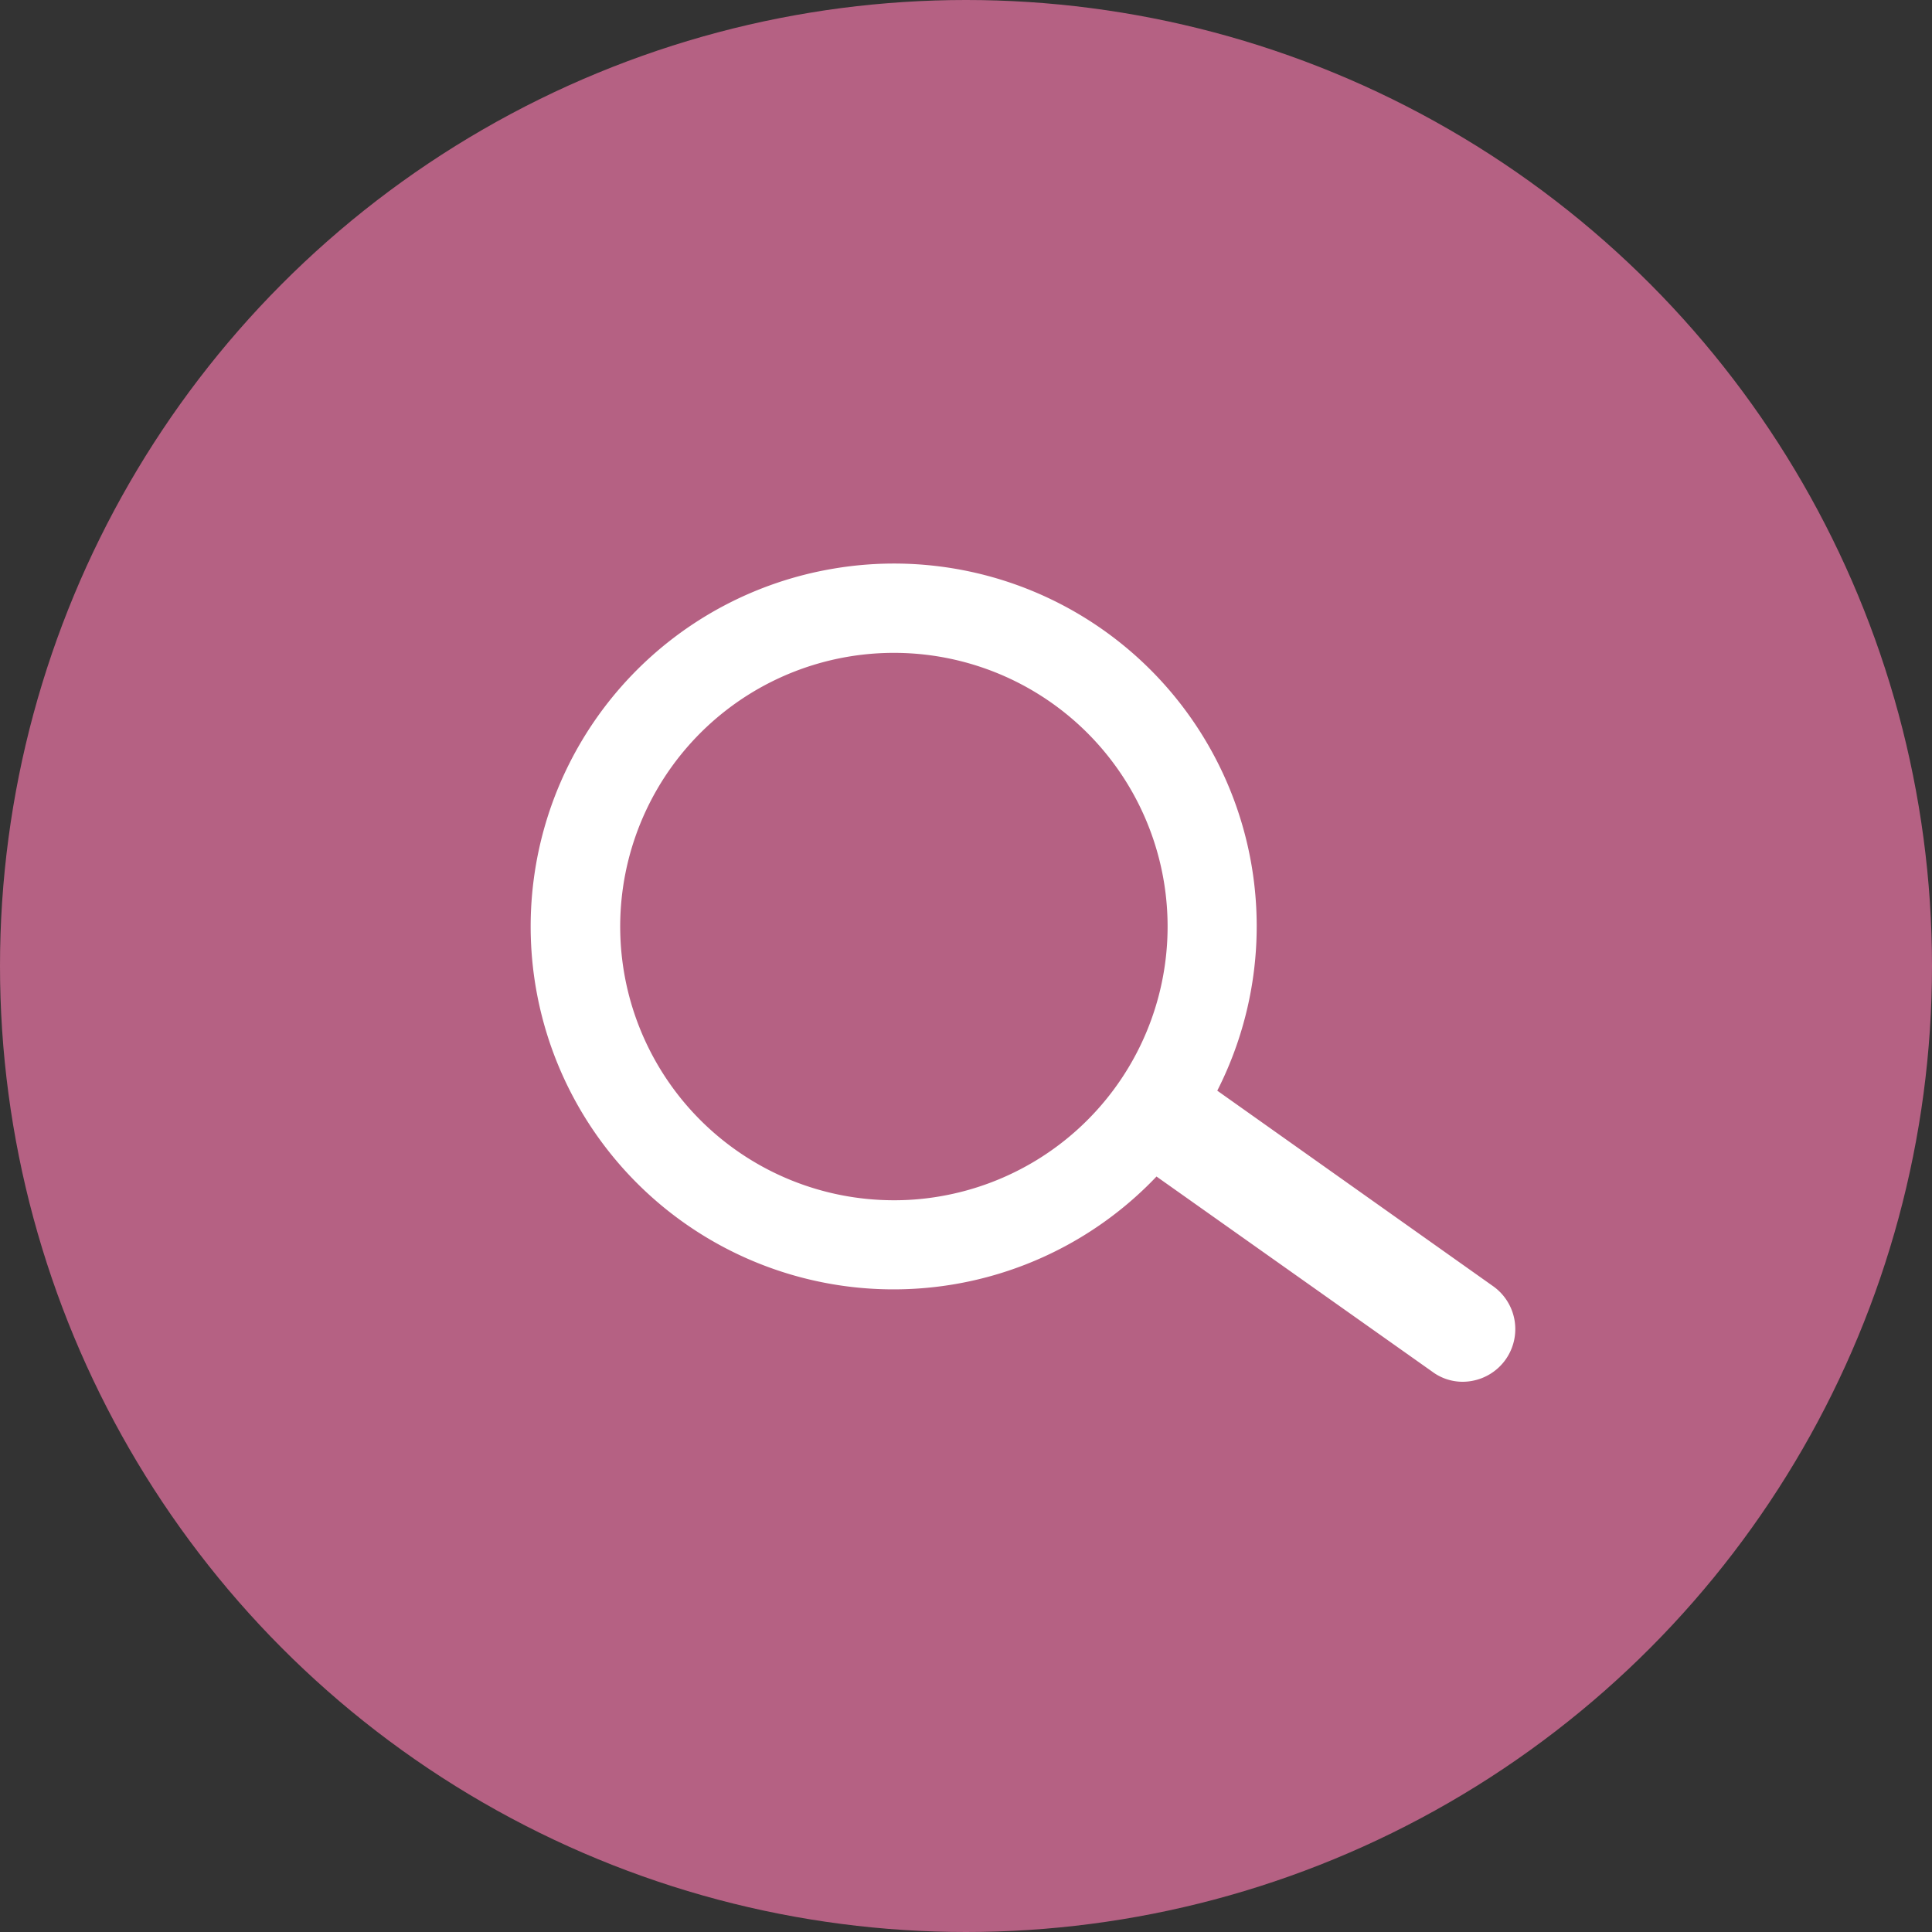
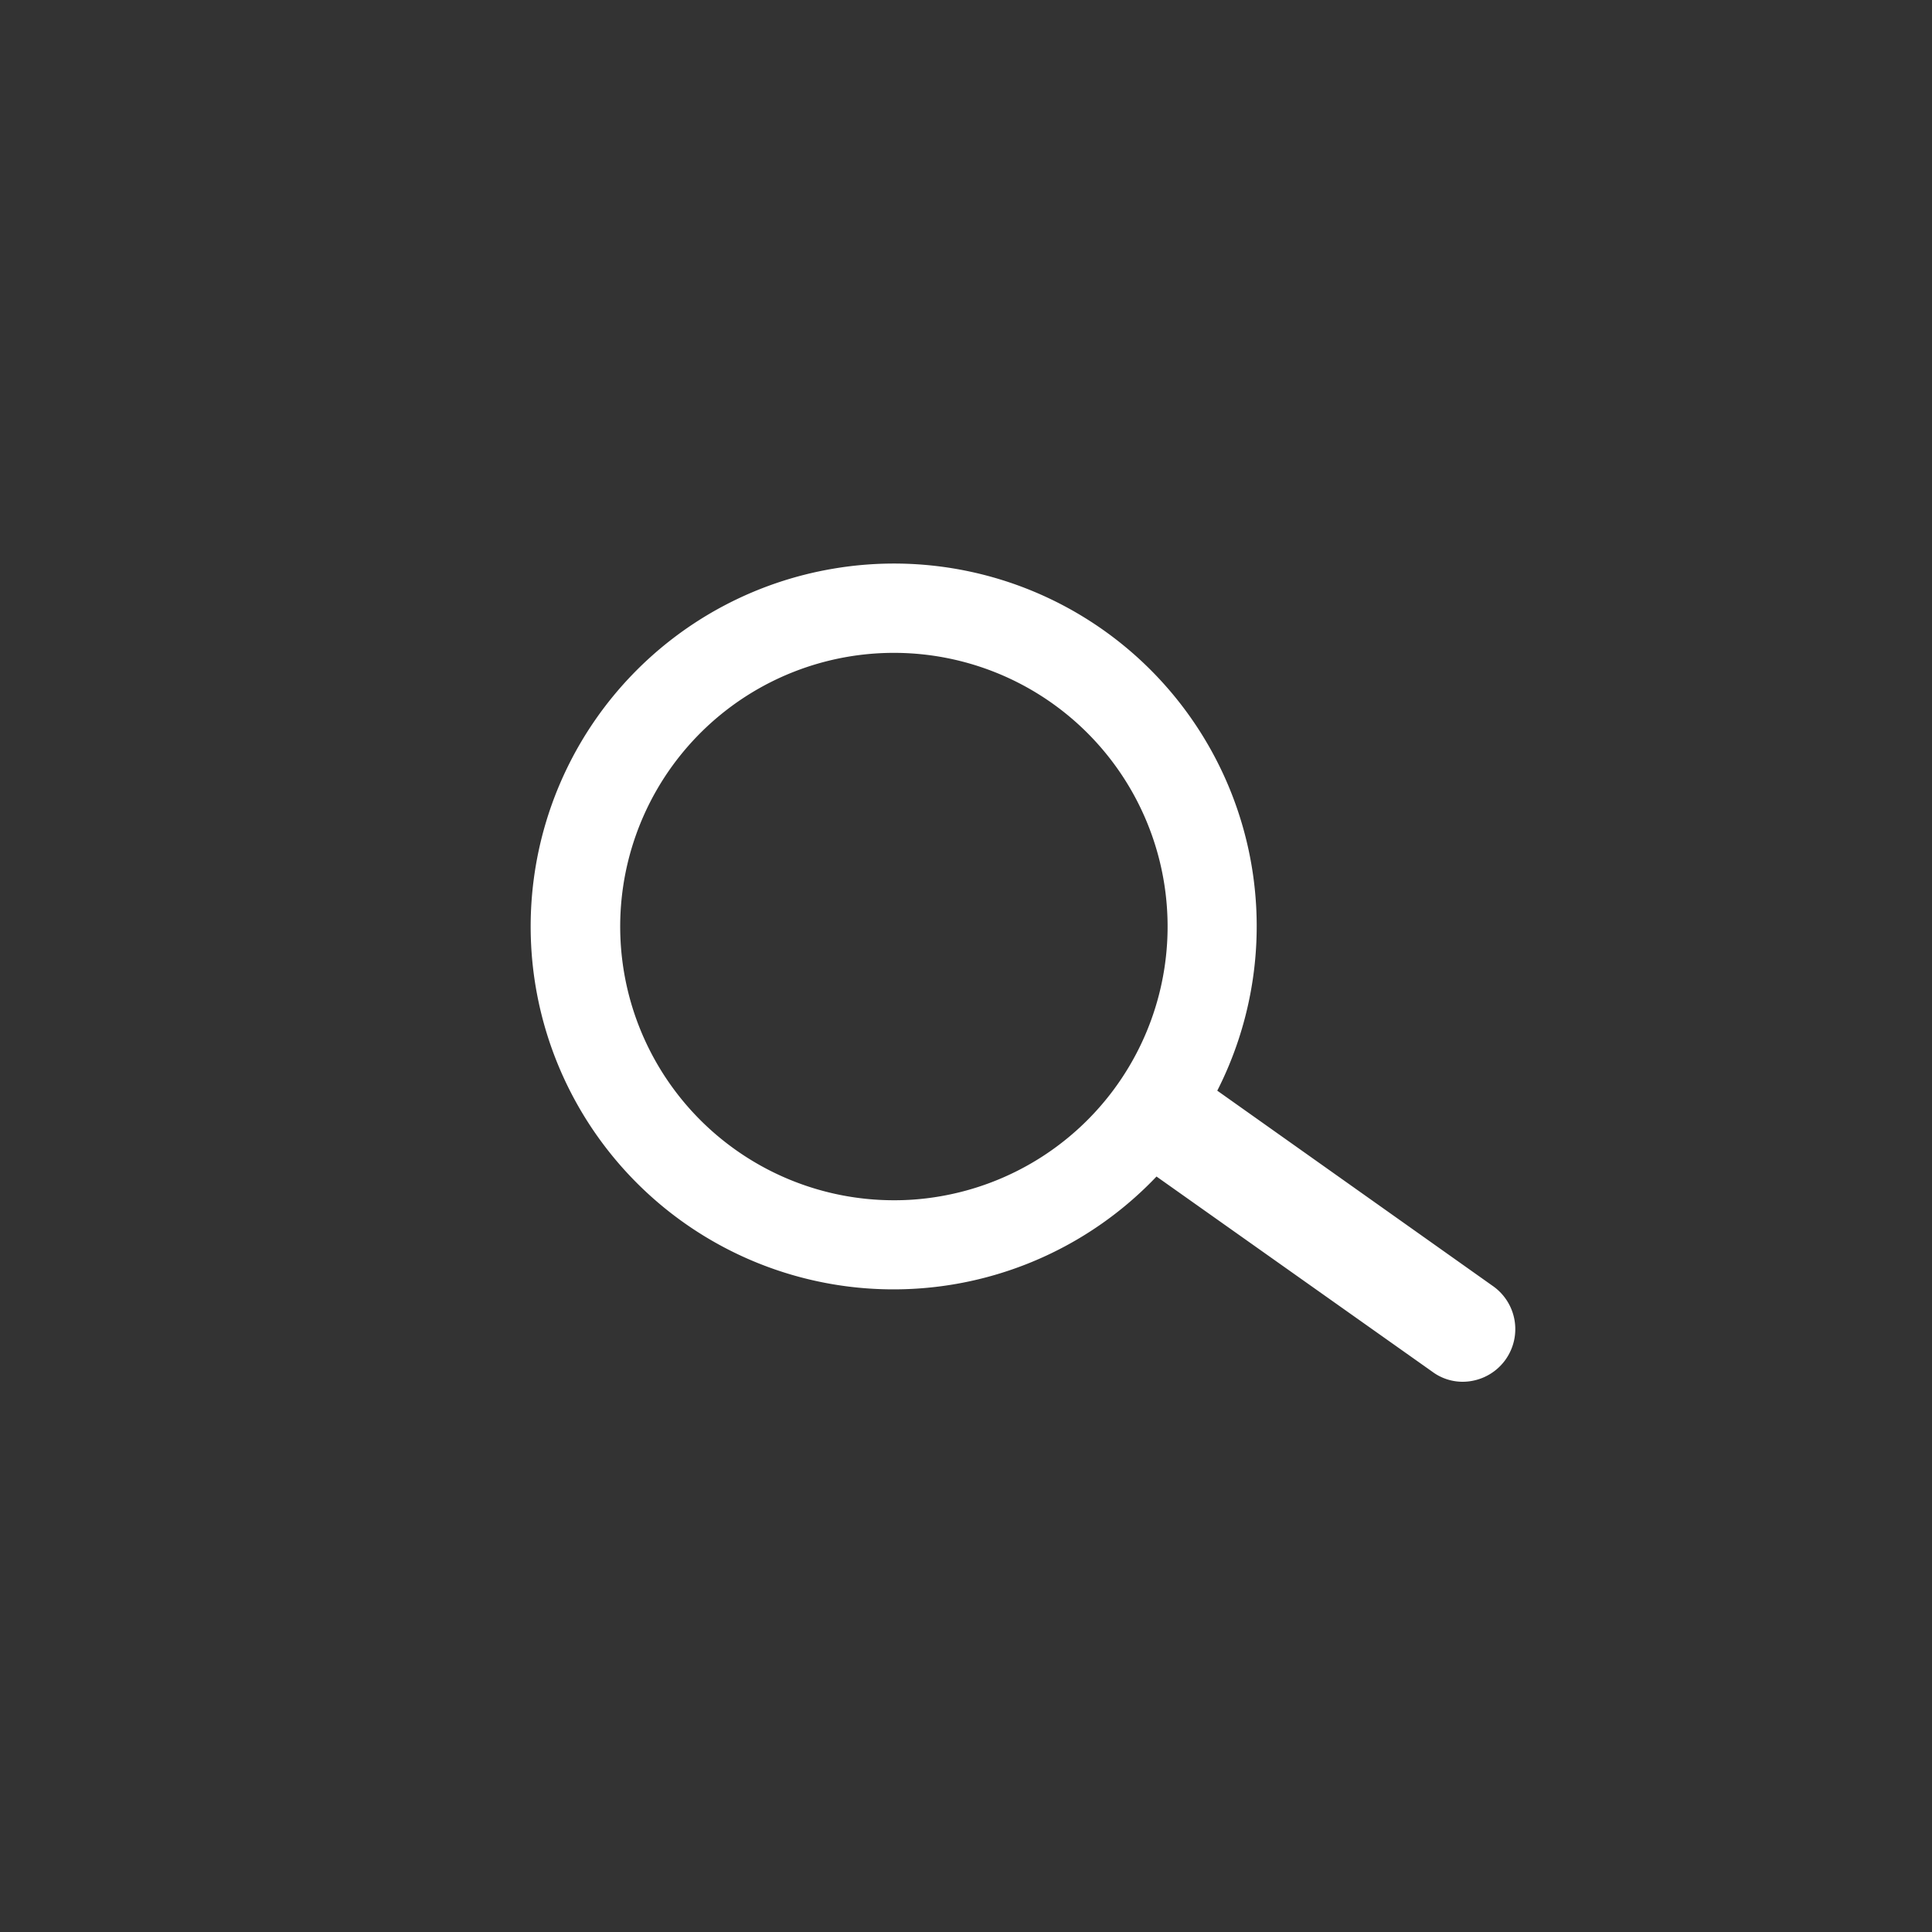
<svg xmlns="http://www.w3.org/2000/svg" width="60" height="60" viewBox="0 0 60 60">
  <rect x="0" y="0" width="60" height="60" fill="#333333" stroke="none" />
  <g id="Group_31297" data-name="Group 31297" transform="translate(-801 -2355)">
-     <circle id="Ellipse_1908" data-name="Ellipse 1908" cx="30" cy="30" r="30" transform="translate(801 2355)" fill="#b56183" />
    <g id="Group_31781" data-name="Group 31781" transform="translate(588.827 1133.365)">
      <g id="Group_31780" data-name="Group 31780">
        <g id="Group_31779" data-name="Group 31779">
          <path id="Path_45549" data-name="Path 45549" d="M258.258,1261.99l-8.93-6.33a10.763,10.763,0,0,0-11.2-15.87,10.769,10.769,0,1,0,9.89,17.72l8.93,6.32a1.078,1.078,0,0,0,.84.2,1.134,1.134,0,0,0,.47-2.04Zm-18.33-2.58a9,9,0,1,1,1.53-.13A8.784,8.784,0,0,1,239.928,1259.41Z" fill="#fff" stroke="#fff" stroke-width="1" />
        </g>
      </g>
    </g>
  </g>
</svg>